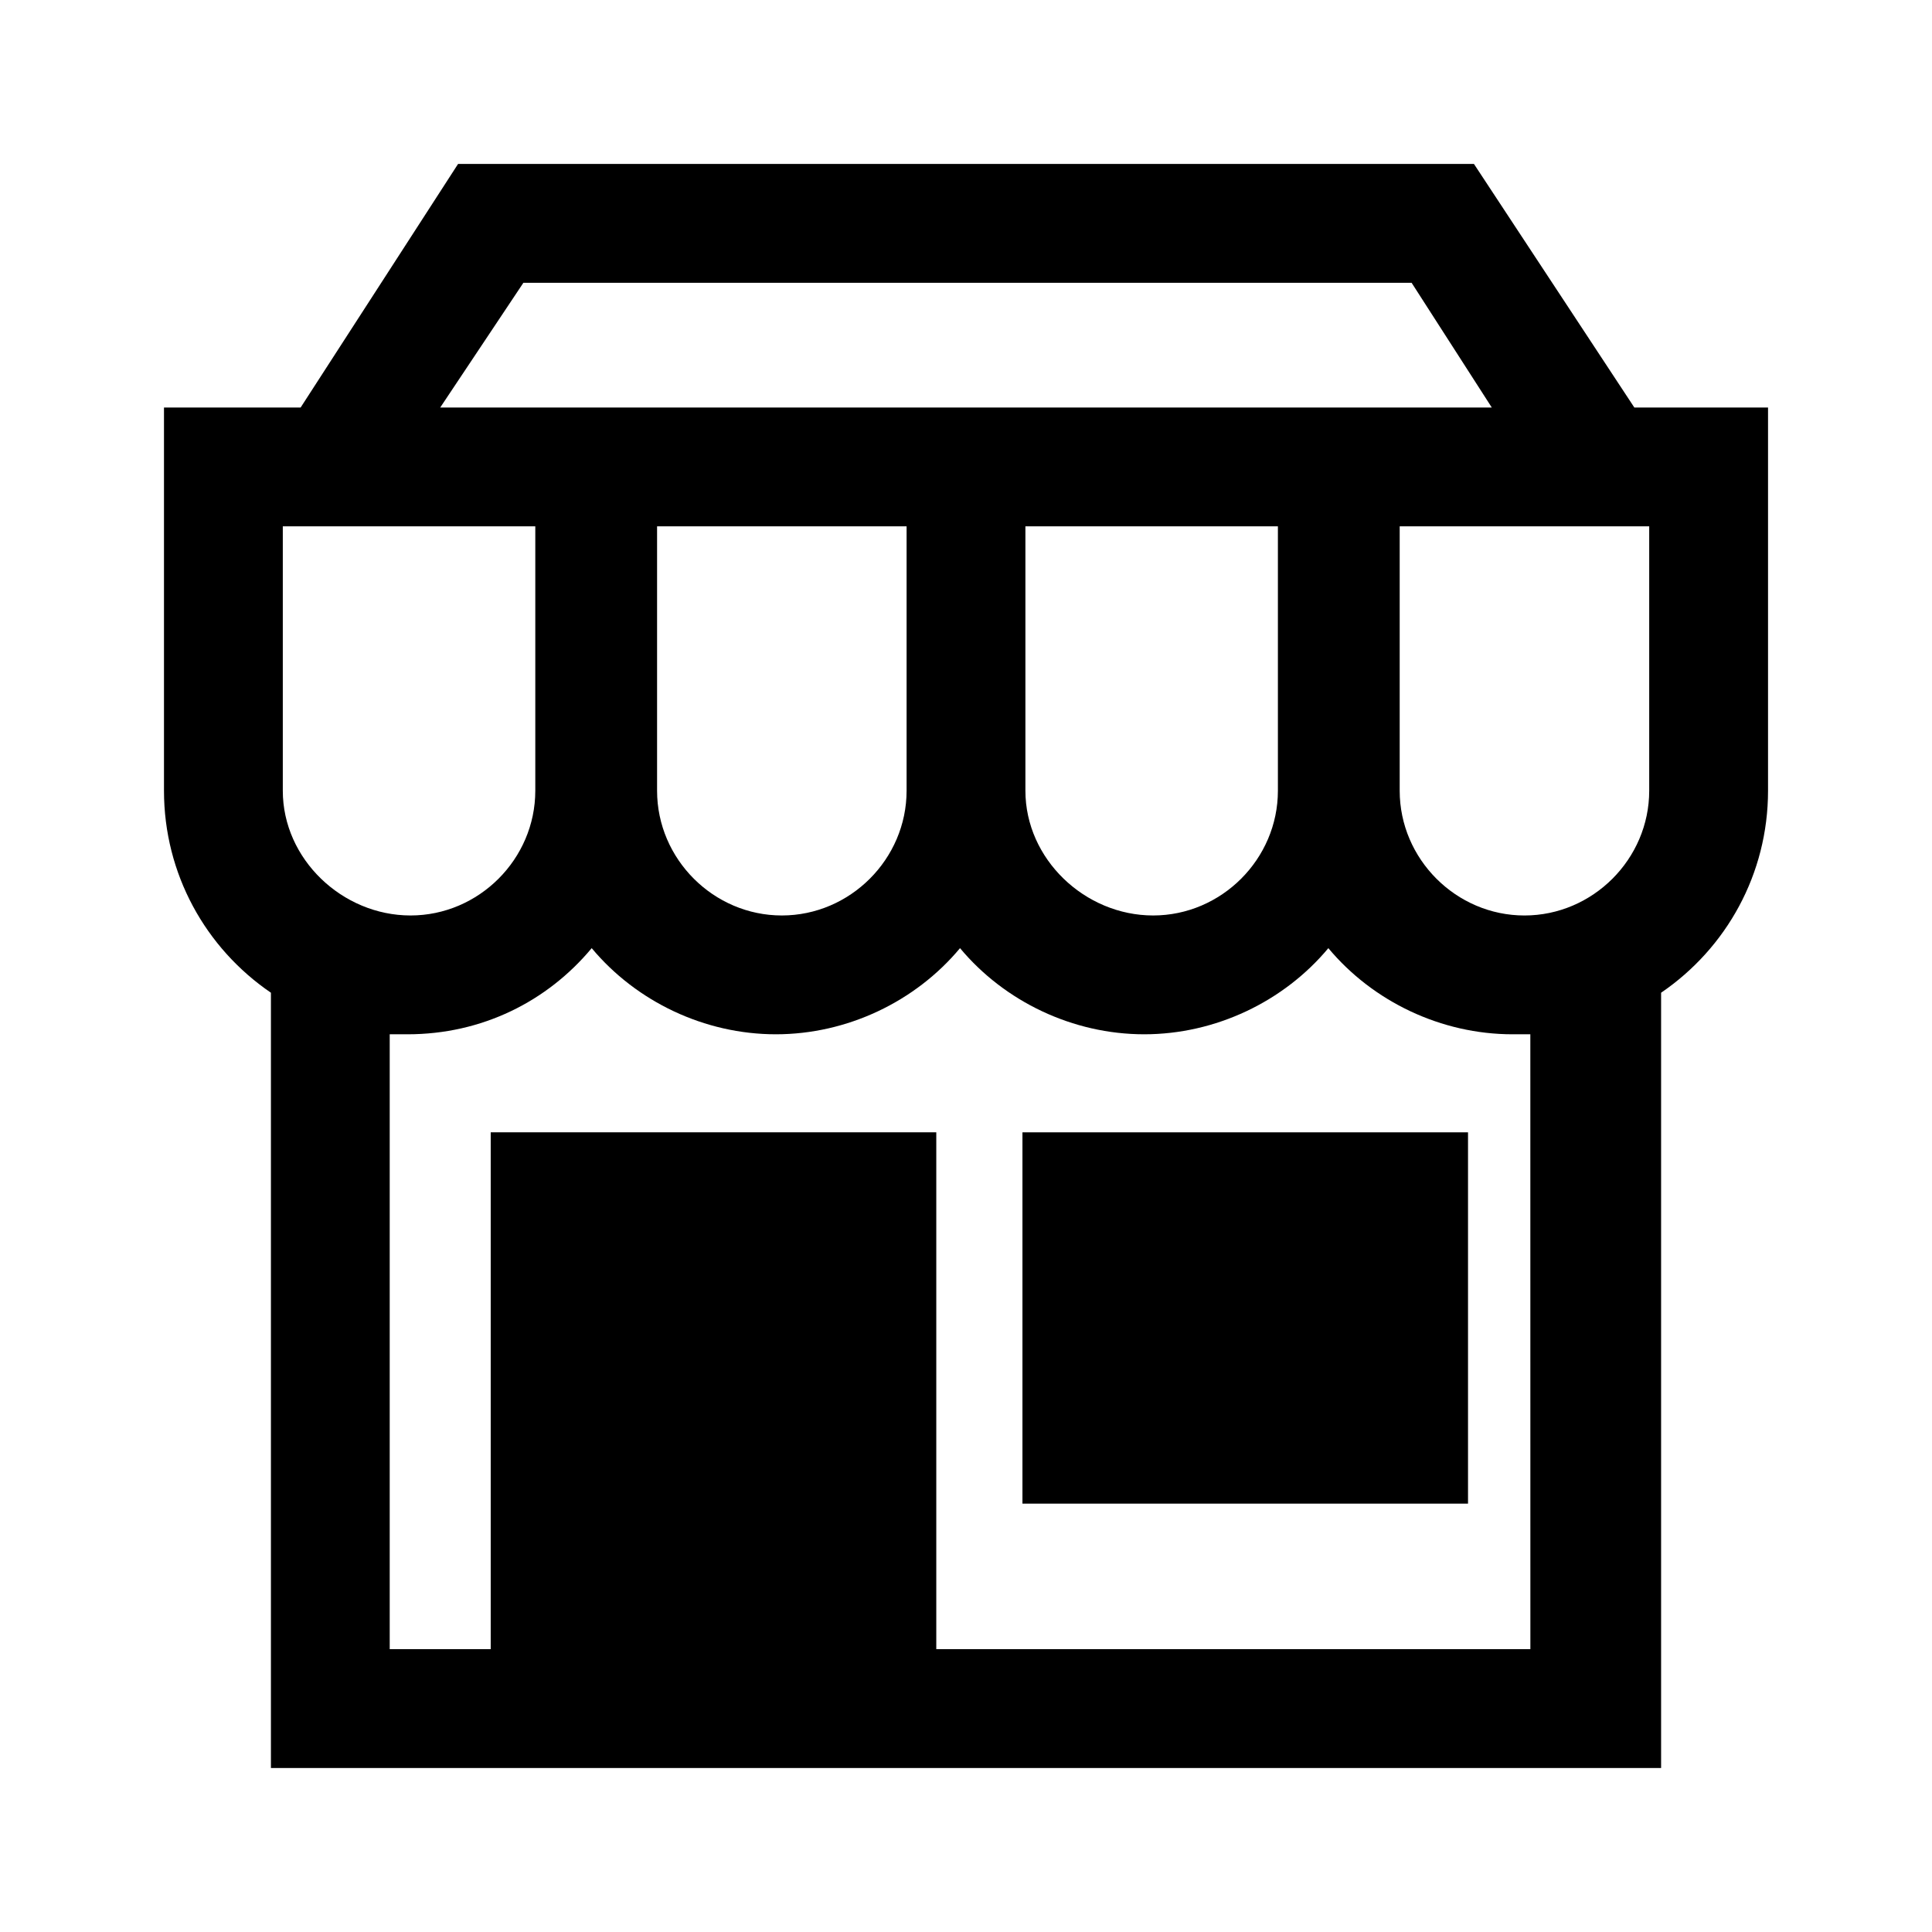
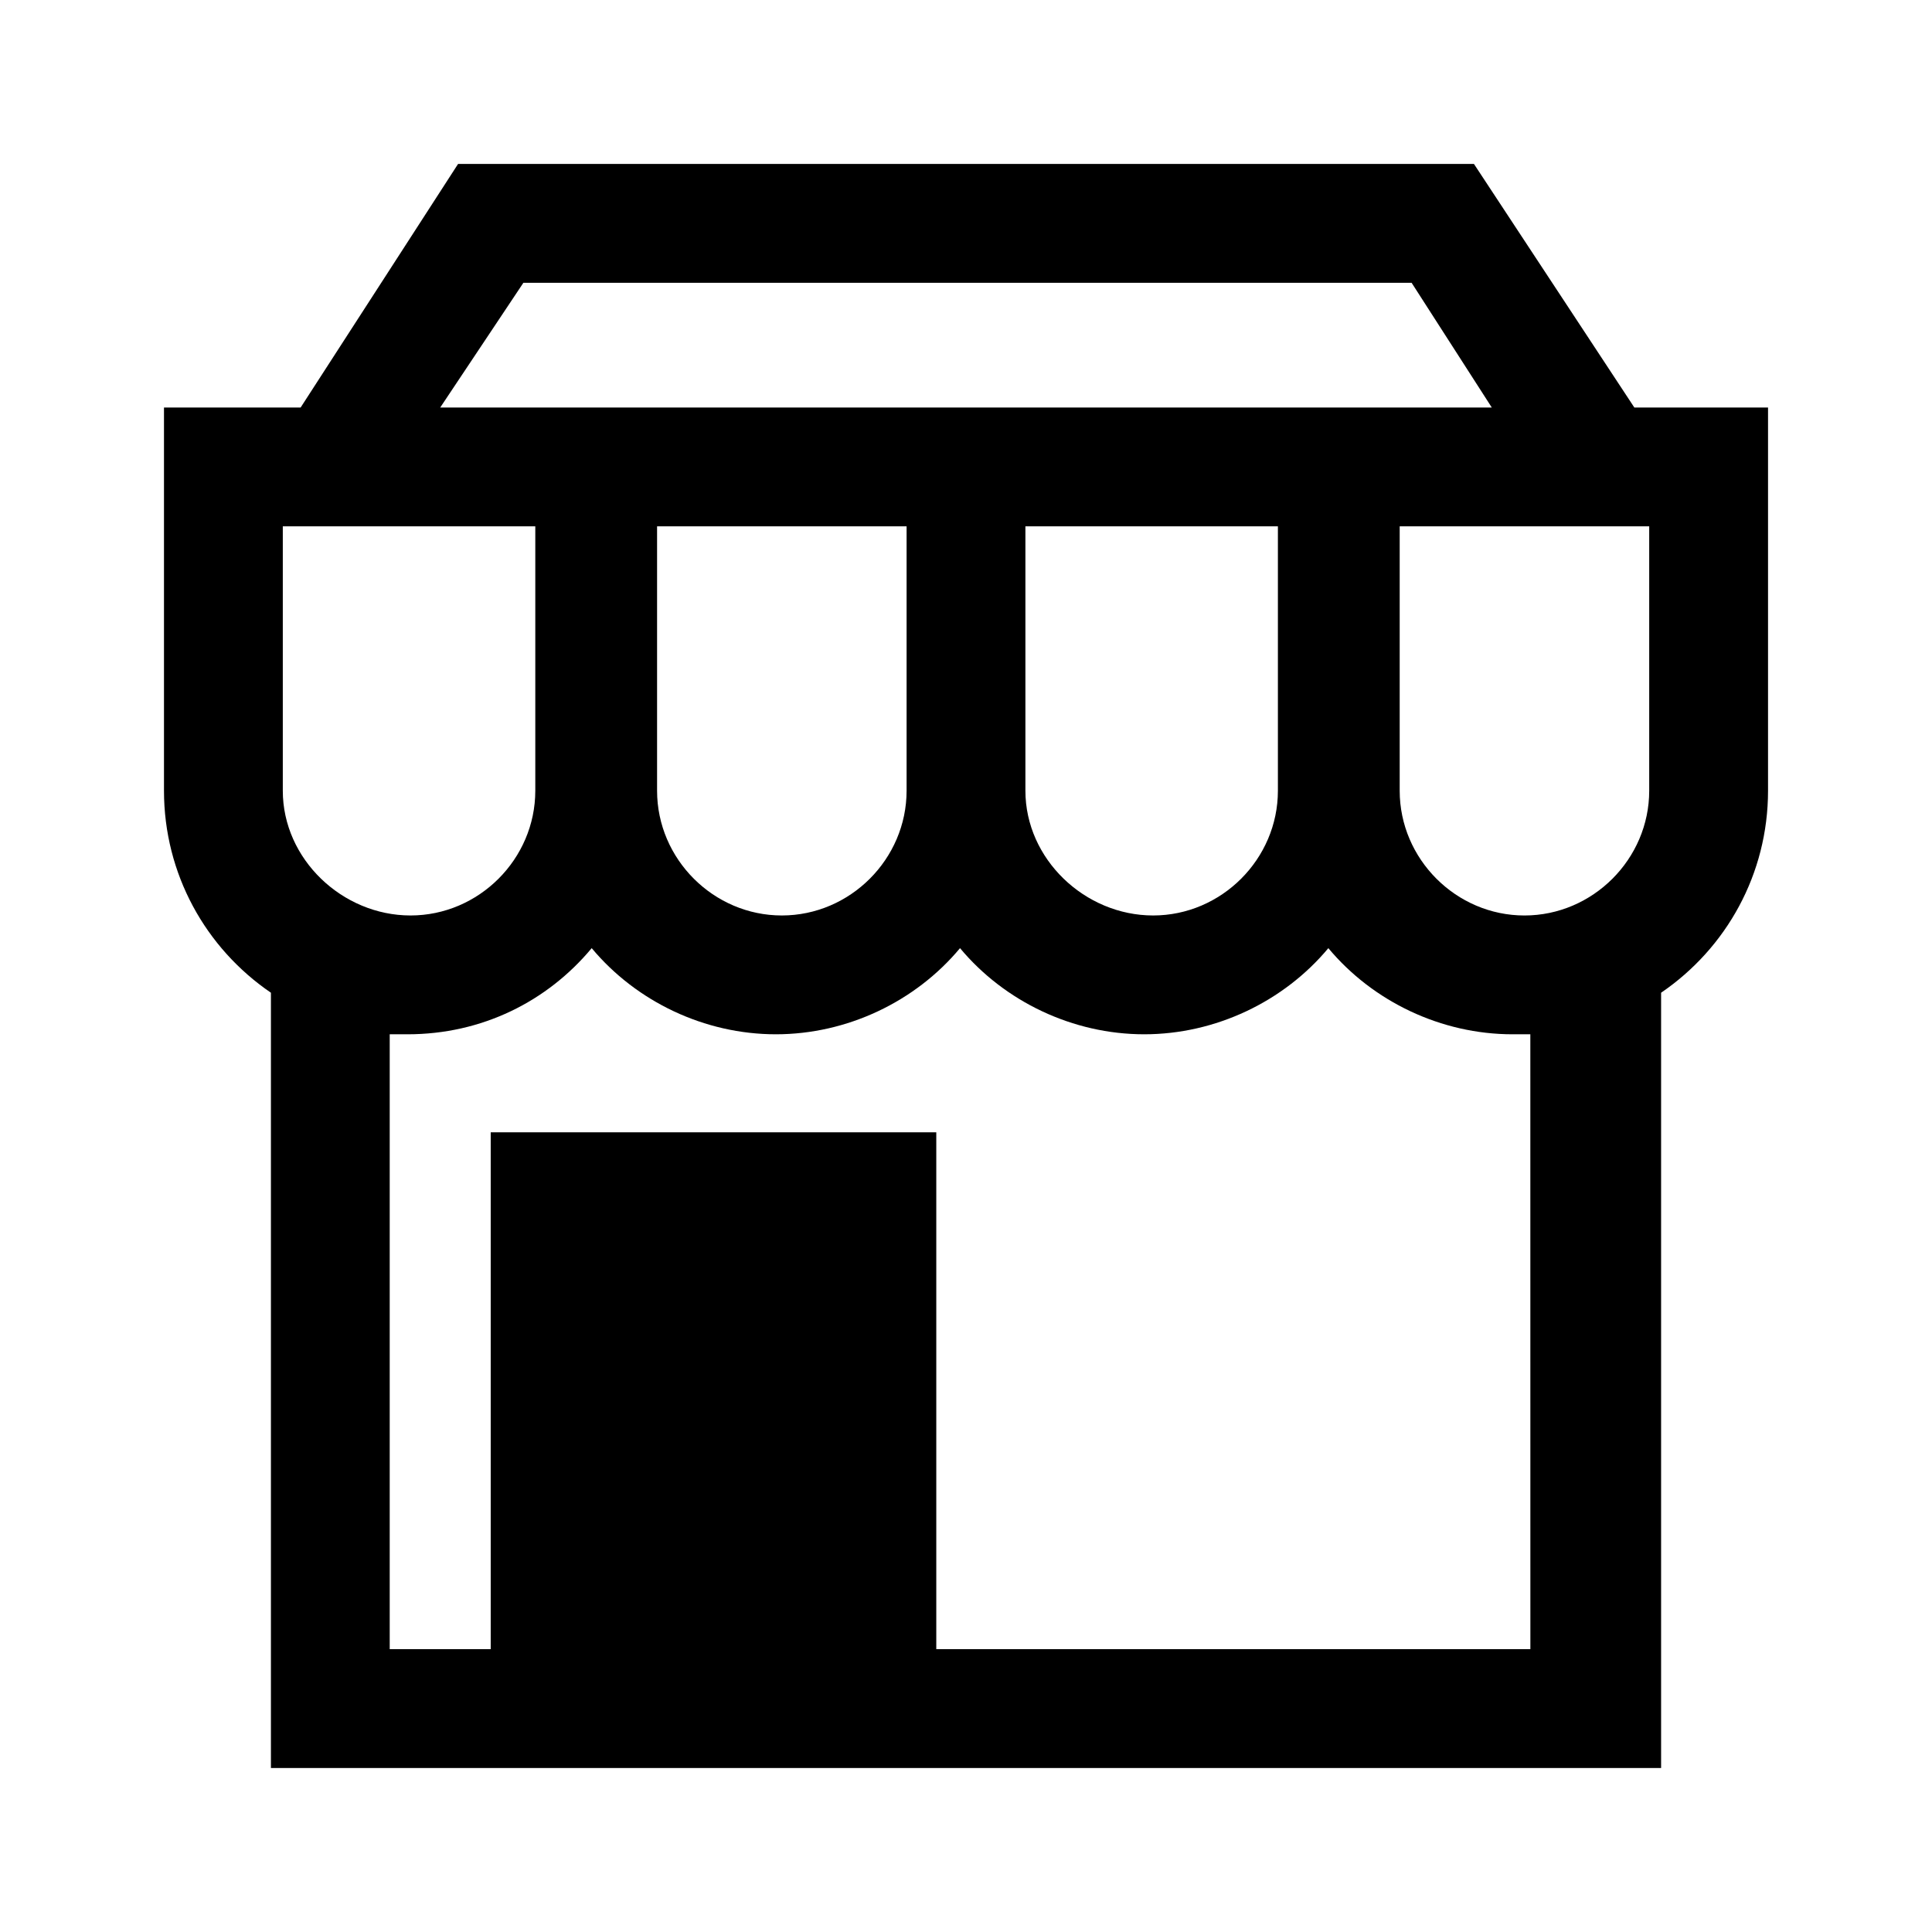
<svg xmlns="http://www.w3.org/2000/svg" fill="#000000" width="800px" height="800px" version="1.1" viewBox="144 144 512 512">
  <g>
    <path d="m577.12 252-42.508-64.551h-269.22l-41.723 64.551h-36.211v101.55c0 22.043 11.02 41.723 28.34 53.531v205.46h368.41v-205.46c17.32-11.809 28.34-31.488 28.34-53.531v-101.55zm3.938 31.488v70.062c0 18.105-14.957 33.062-33.062 33.062-18.105 0-33.062-14.957-33.062-33.062v-70.062zm-298.35-64.551h235.38l21.254 33.062h-278.68zm199.95 134.61c0 18.105-14.957 33.062-33.062 33.062s-33.852-14.957-33.852-33.062v-70.062h66.914zm-98.402 0c0 18.105-14.957 33.062-33.062 33.062-18.105 0-33.062-14.957-33.062-33.062v-70.062h66.125zm-165.31 0v-70.062h66.914v70.062c0 18.105-14.957 33.062-33.062 33.062s-33.852-14.957-33.852-33.062zm333.77 227.5h-160.59v-136.97h-118.08v136.97h-26.766v-162.95h4.723c19.68 0 37-8.66 48.805-22.828 11.809 14.168 29.914 22.828 48.805 22.828 18.895 0 37-8.66 48.805-22.828 11.809 14.168 29.914 22.828 48.805 22.828 18.895 0 37-8.66 48.805-22.828 11.809 14.168 29.914 22.828 48.805 22.828h4.723l0.012 162.95z" />
-     <path d="m414.96 444.08h118.08v98.398h-118.08z" />
  </g>
</svg>